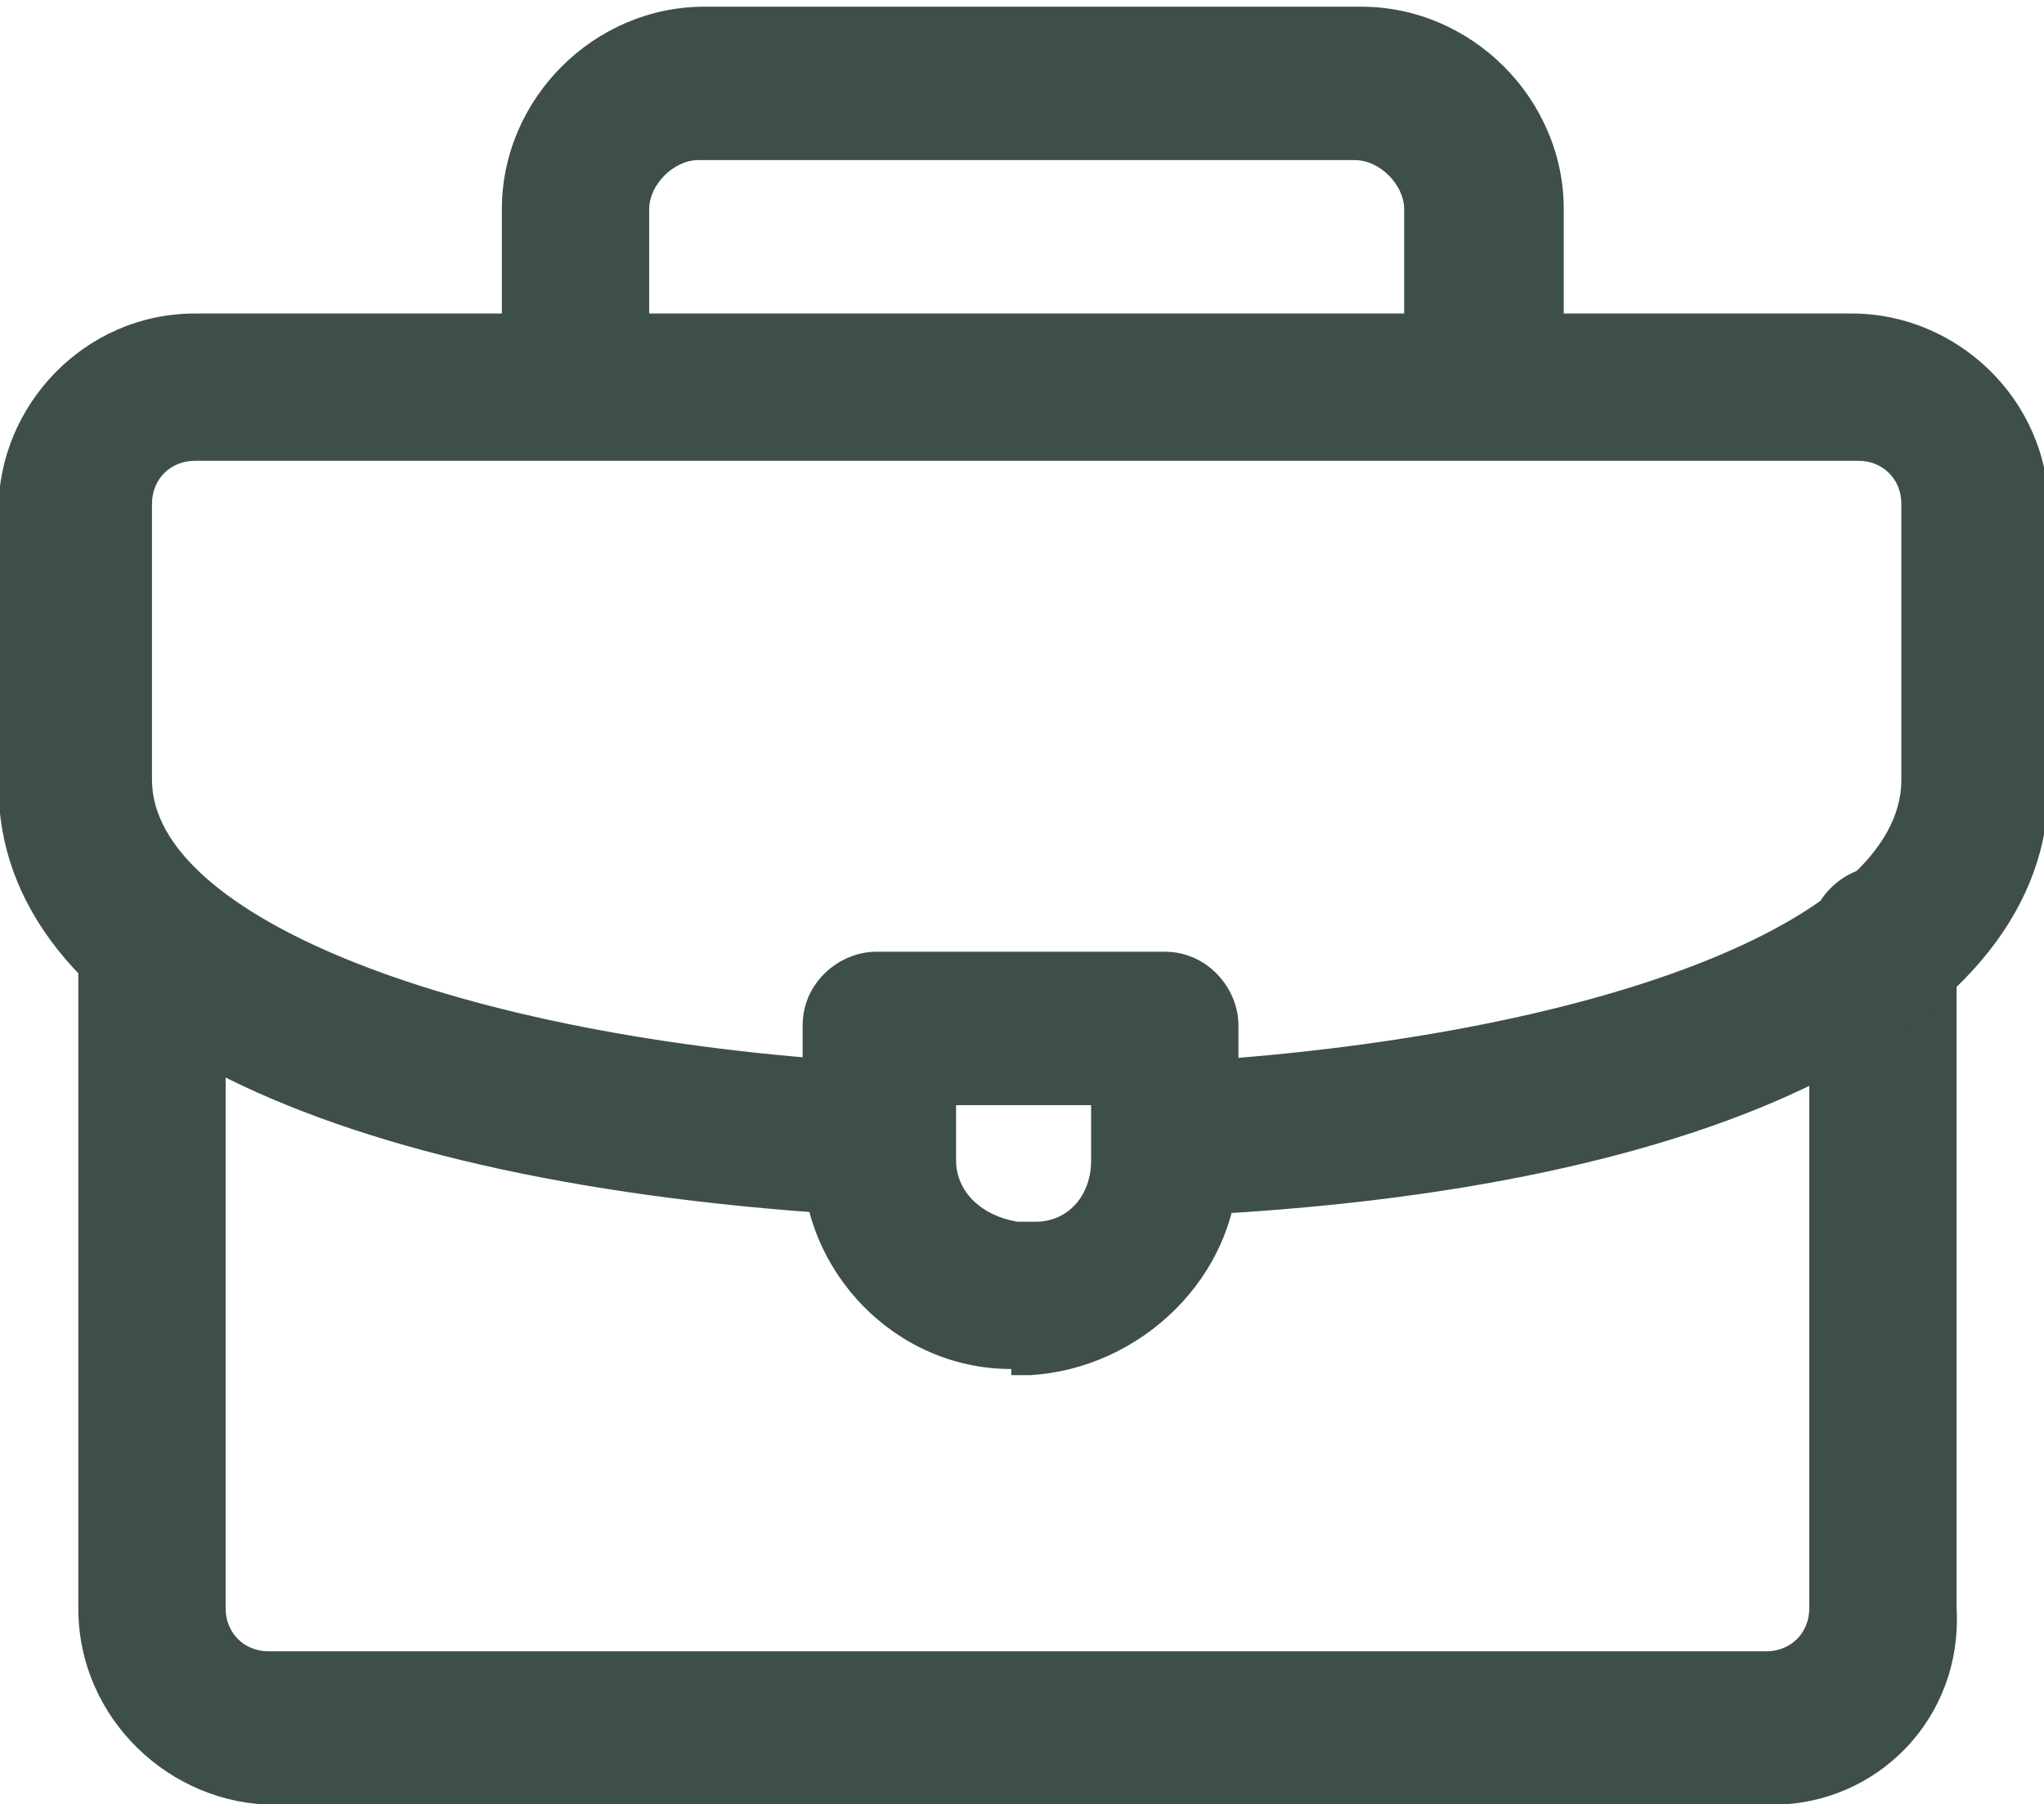
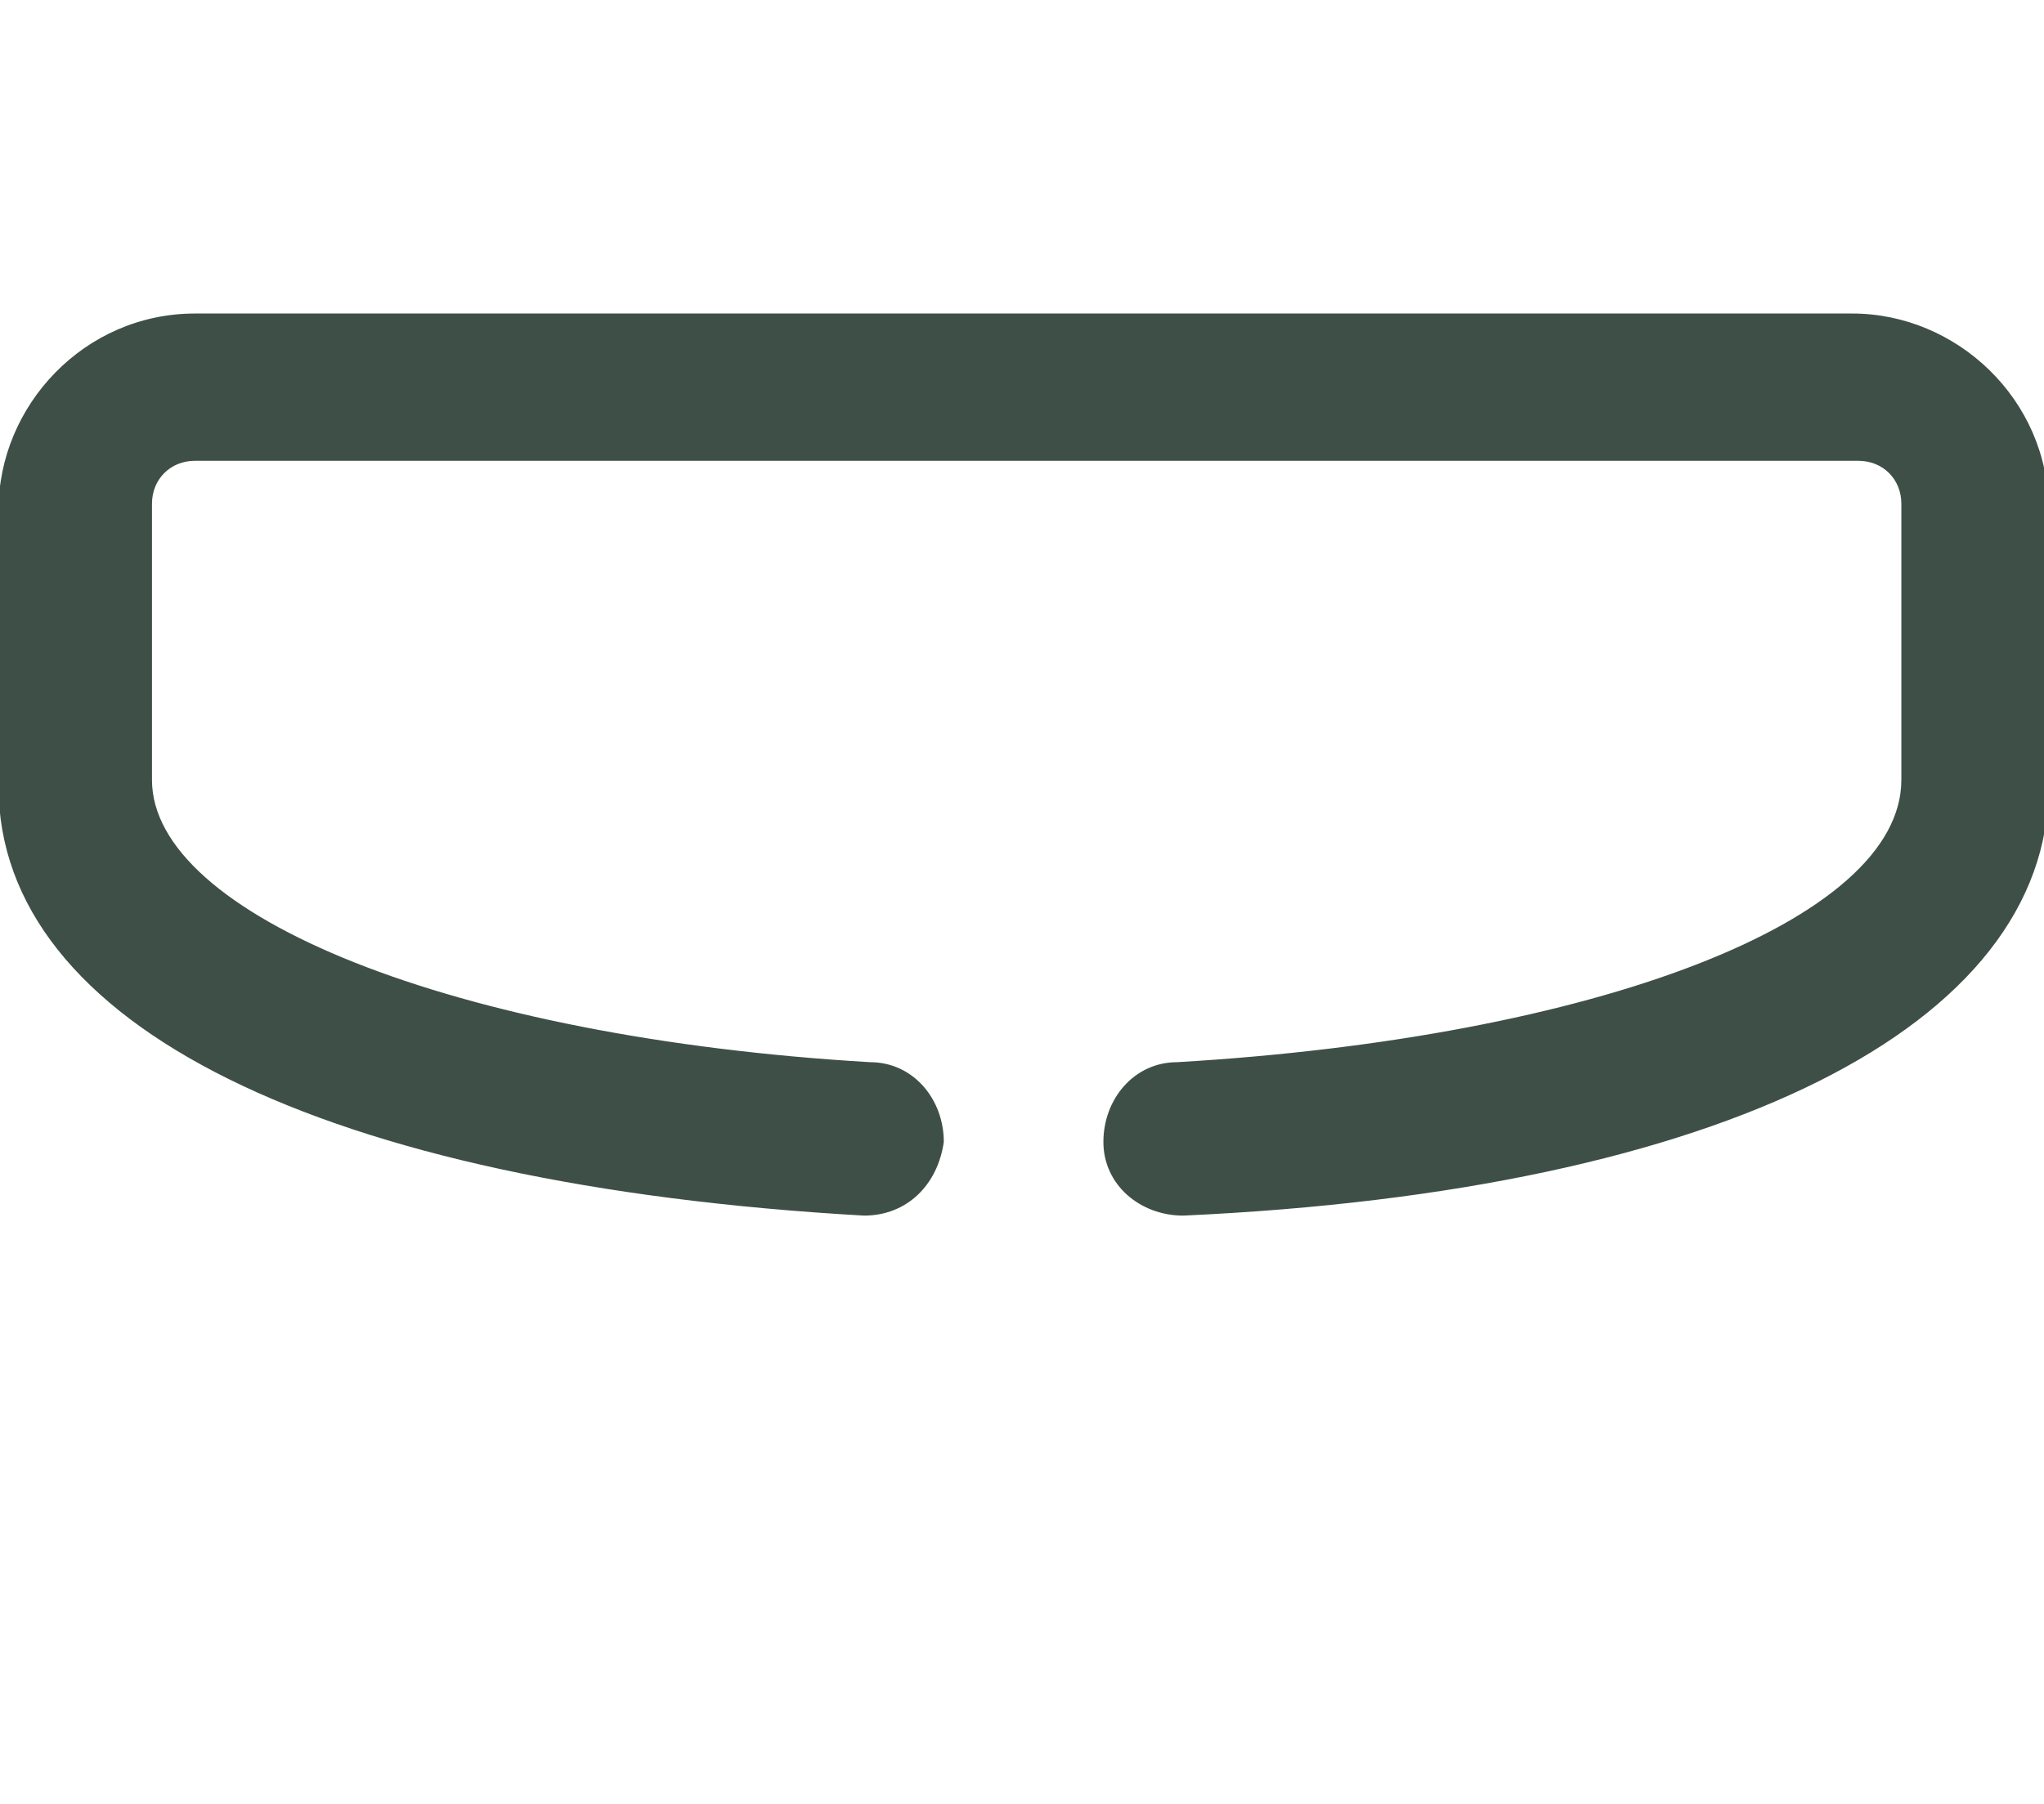
<svg xmlns="http://www.w3.org/2000/svg" id="Capa_1" x="0px" y="0px" viewBox="0 0 33.3 29.4" style="enable-background:new 0 0 33.3 29.4;" xml:space="preserve">
  <style type="text/css">	.st0{fill:#3E4F47;}</style>
  <g id="Grupo_3262" transform="translate(-1339.824 -2833.191)">
    <g id="Trazado_2755">
-       <path class="st0" d="M1363.9,2840.6c-0.7,0-1.2-0.6-1.2-1.2v-2.8c0-0.4-0.4-0.8-0.8-0.8h-10.7c-0.4,0-0.8,0.4-0.8,0.8v2.8   c0,0.7-0.6,1.2-1.2,1.2s-1.2-0.6-1.2-1.2v-2.8c0-1.8,1.5-3.3,3.3-3.3h10.7c1.8,0,3.3,1.5,3.3,3.3v2.8   C1365.1,2840,1364.6,2840.6,1363.9,2840.6z" />
-     </g>
+       </g>
    <g id="Trazado_2756">
-       <path class="st0" d="M1368.7,2862.6h-24.4c-1.7,0-3.2-1.4-3.2-3.2v-10.8c0-0.7,0.6-1.2,1.2-1.2s1.2,0.6,1.2,1.2v10.8   c0,0.4,0.3,0.7,0.7,0.7h24.4c0.4,0,0.7-0.3,0.7-0.7v-10.9c0-0.7,0.6-1.2,1.2-1.2s1.2,0.6,1.2,1.2v10.9   C1371.8,2861.2,1370.4,2862.6,1368.7,2862.6z" />
-     </g>
+       </g>
    <g id="Trazado_2757">
      <path class="st0" d="M1353.9,2853C1353.9,2853,1353.9,2853,1353.9,2853c-8.8-0.5-14.1-3.1-14.1-7v-4.5c0-1.7,1.4-3.2,3.2-3.2h27   c1.7,0,3.2,1.4,3.2,3.2v4.5c0,3.9-5.3,6.6-14.1,7c-0.7,0-1.3-0.5-1.3-1.2c0-0.7,0.5-1.3,1.2-1.3c6.8-0.4,11.8-2.3,11.8-4.6v-4.5   c0-0.4-0.3-0.7-0.7-0.7H1343c-0.4,0-0.7,0.3-0.7,0.7v4.5c0,2.2,4.9,4.2,11.7,4.6c0.7,0,1.2,0.6,1.2,1.3   C1355.1,2852.5,1354.6,2853,1353.9,2853z" />
    </g>
    <g id="Trazado_2758">
-       <path class="st0" d="M1356.3,2855.5c-1.9,0-3.4-1.6-3.4-3.4v-2.2c0-0.7,0.6-1.2,1.2-1.2h4.7c0.7,0,1.2,0.6,1.2,1.2v2.2   c0,1.9-1.6,3.4-3.4,3.5H1356.3z M1355.4,2851.1v1c0,0.5,0.4,0.9,1,1h0.3c0.5,0,0.9-0.4,0.9-1v-0.9H1355.4z" />
-     </g>
+       </g>
  </g>
</svg>